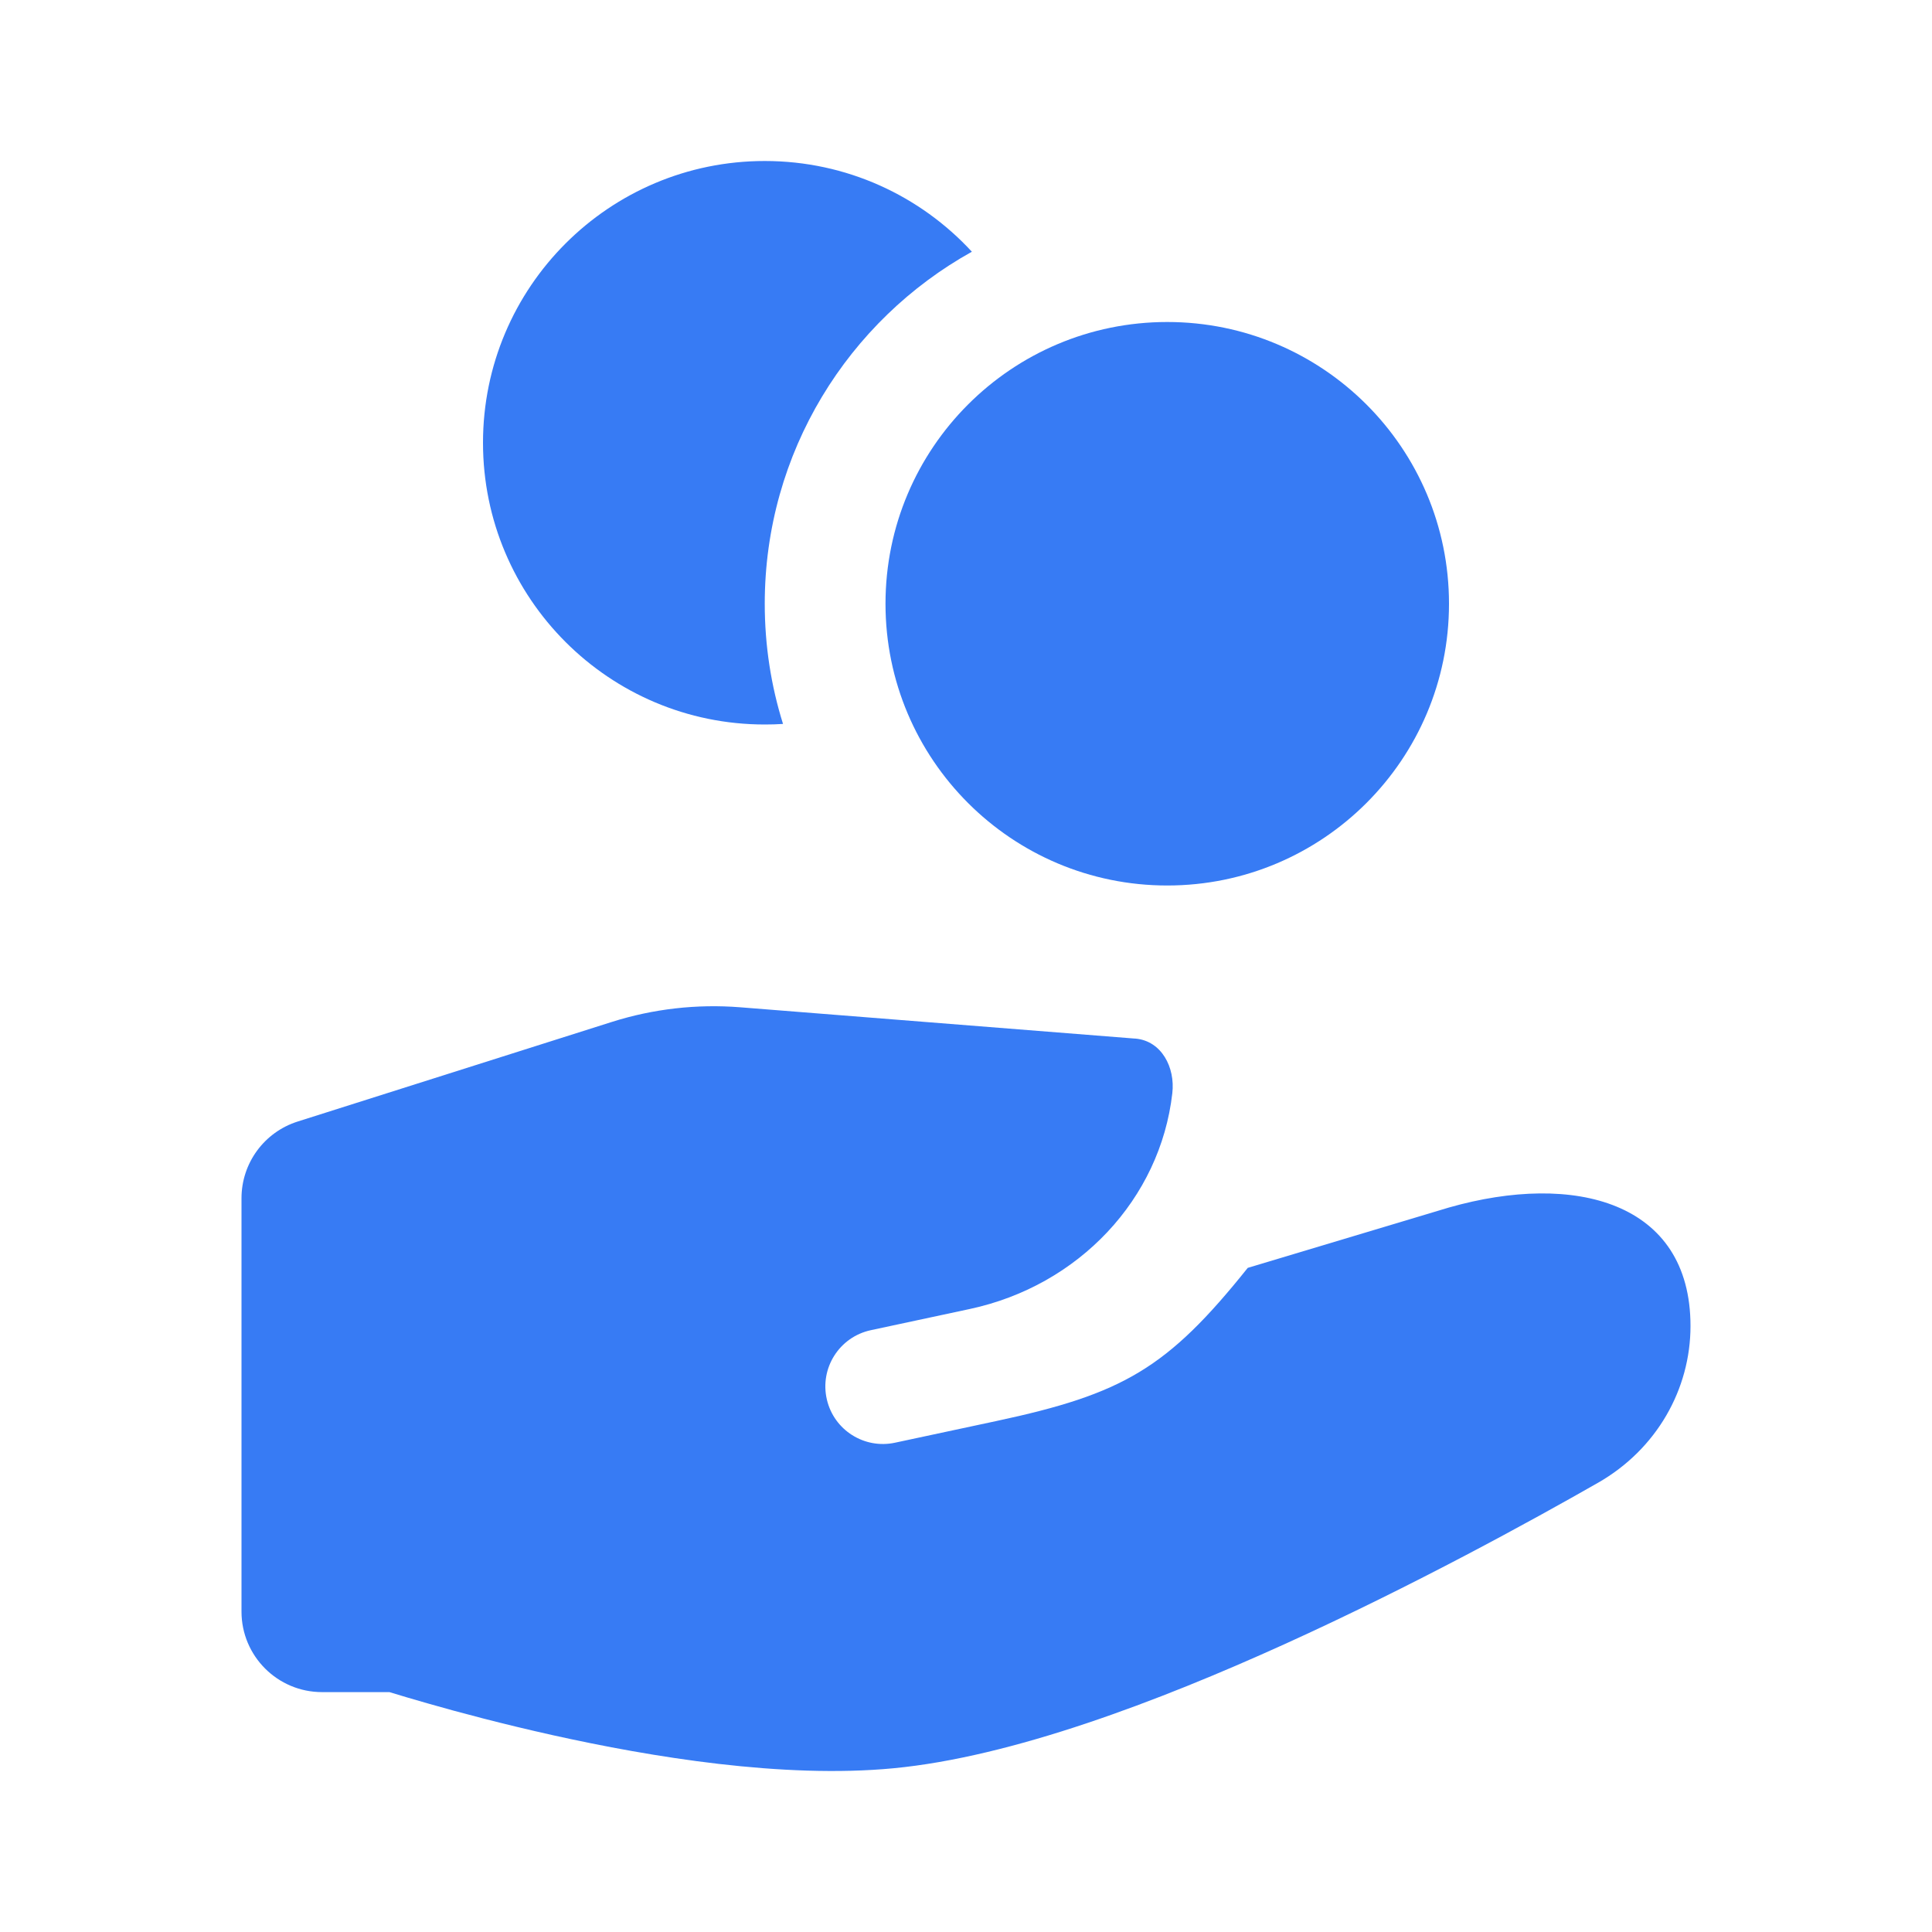
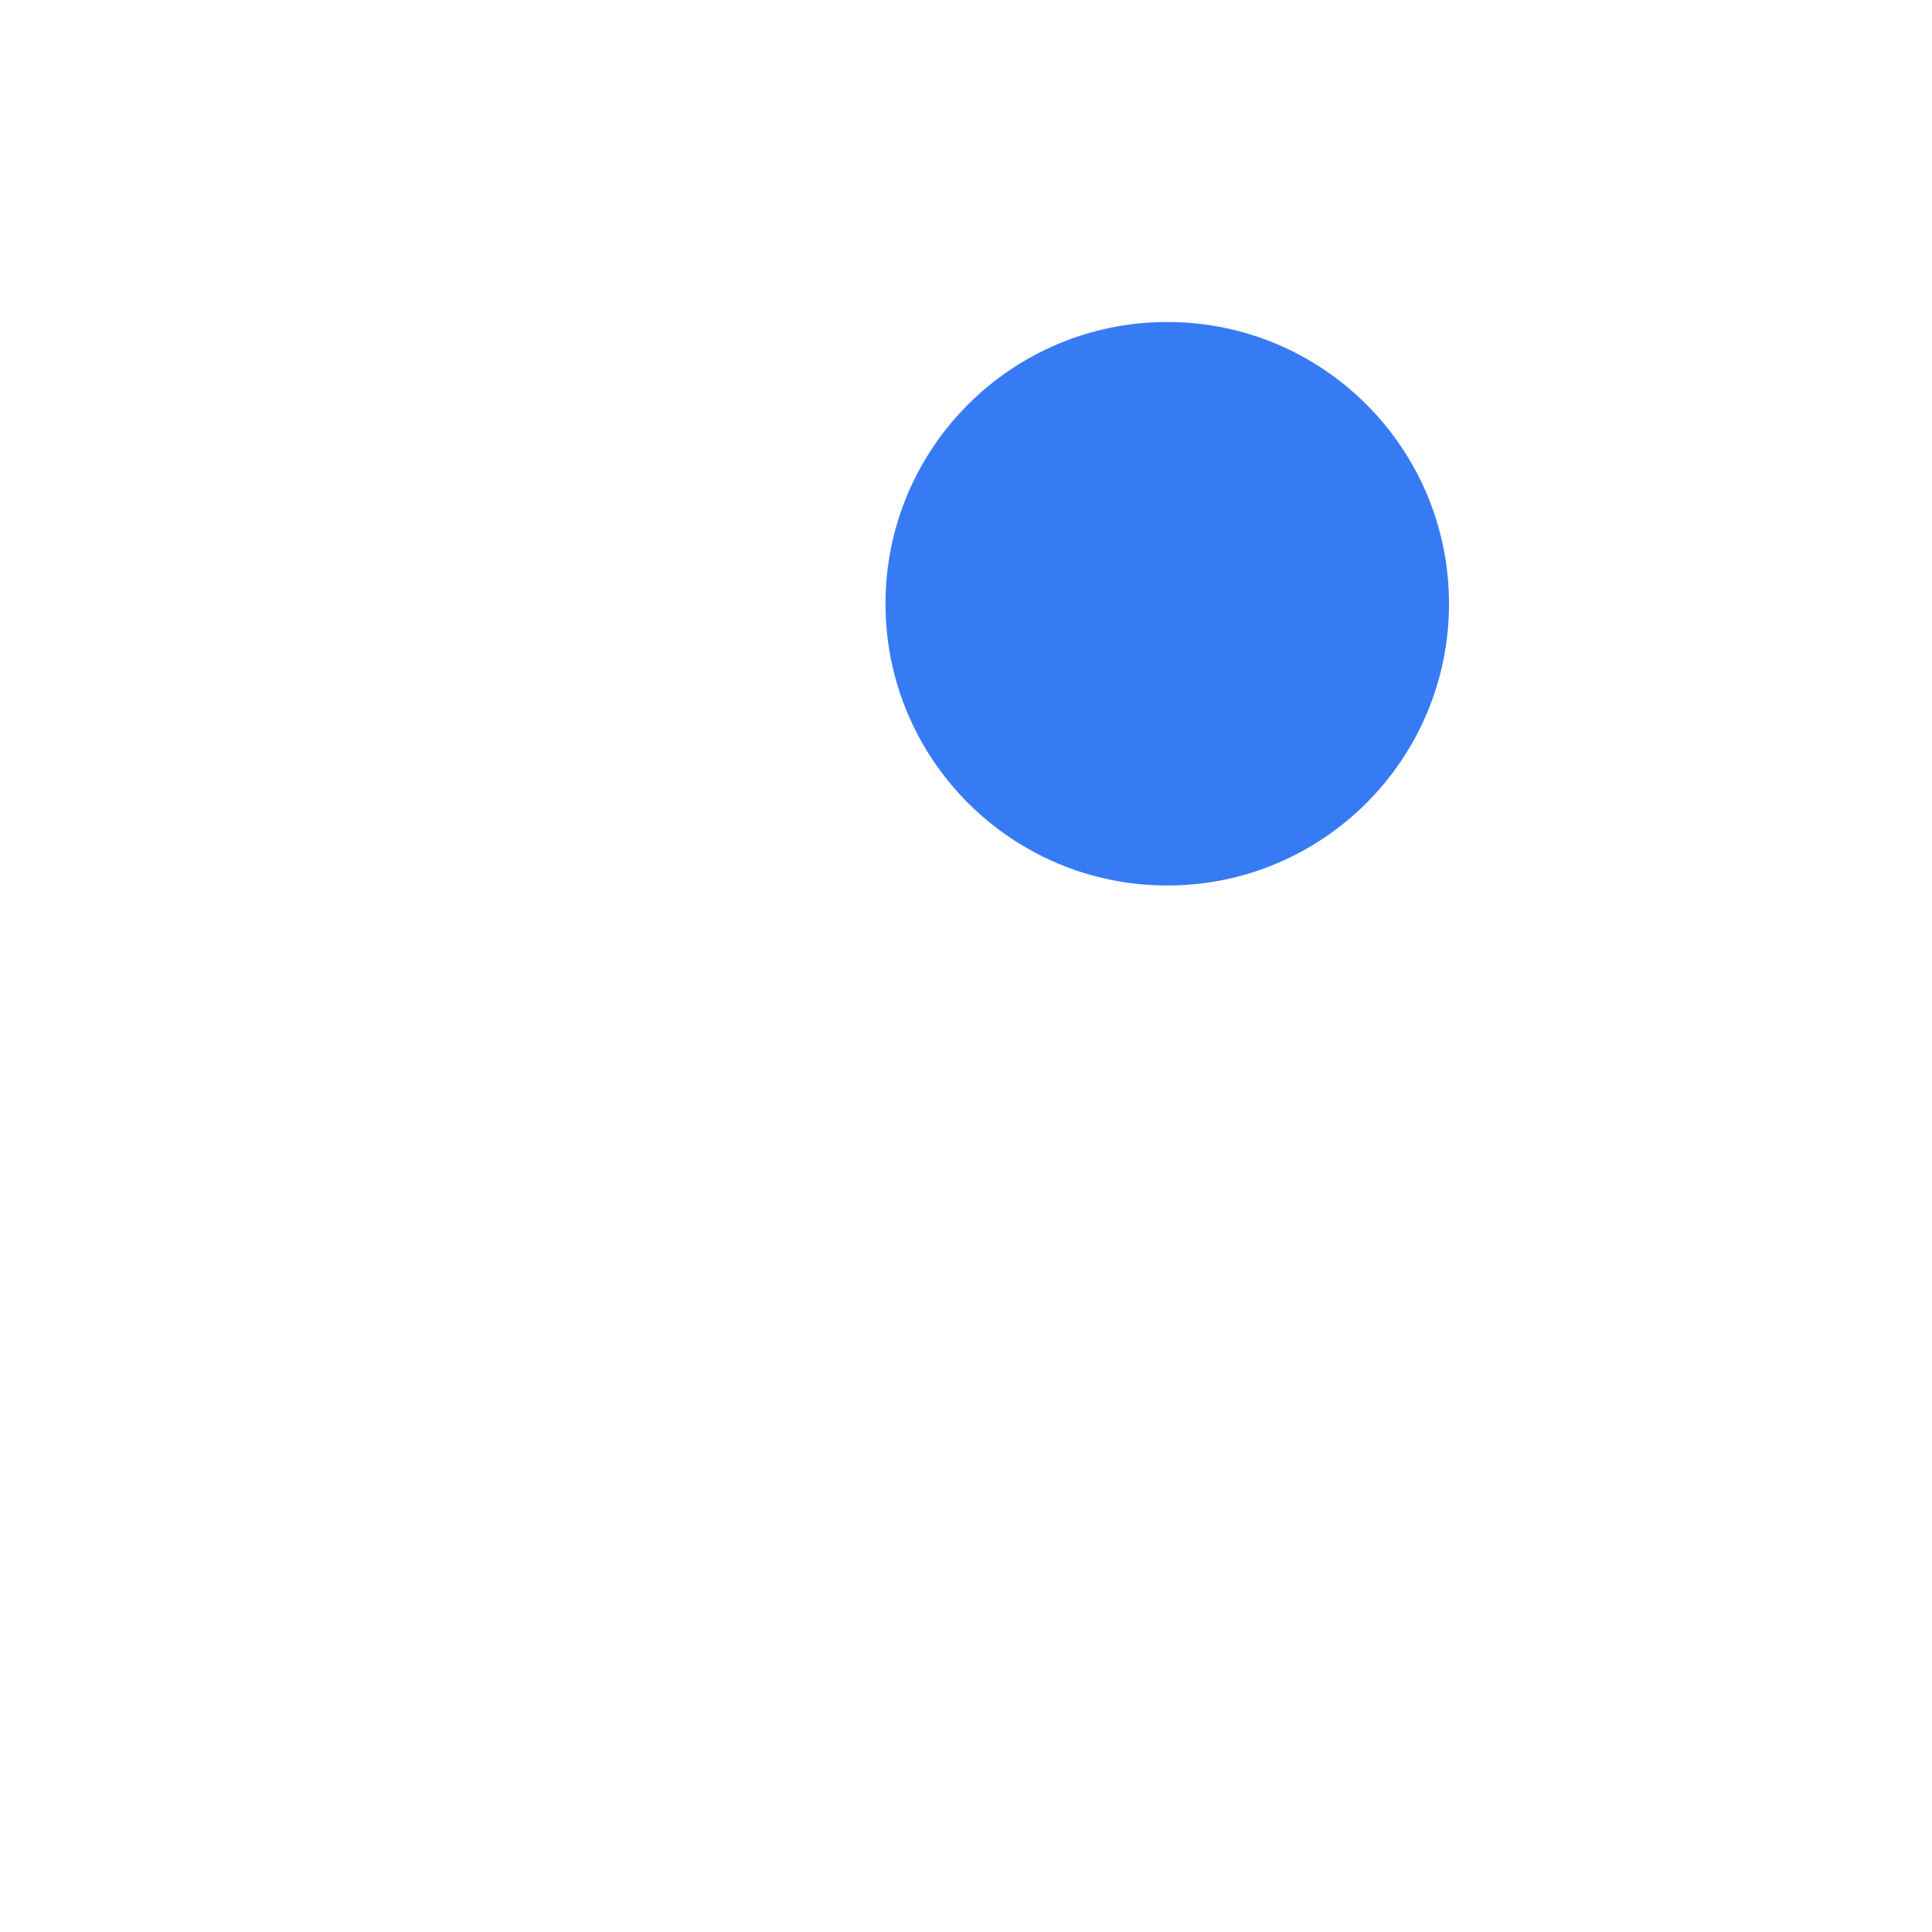
<svg xmlns="http://www.w3.org/2000/svg" width="24" height="24" viewBox="0 0 24 24" fill="none">
-   <path d="M14.563 13.58C14.6 13.259 14.429 12.932 14.108 12.902C14.102 12.902 14.096 12.901 14.09 12.901L9.197 12.513C8.657 12.47 8.114 12.532 7.6 12.695L3.698 13.932C3.282 14.064 3 14.449 3 14.885V20.02C3 20.572 3.448 21.02 4 21.02H4.838L4.851 21.024C4.96 21.057 5.117 21.105 5.312 21.16C5.702 21.272 6.247 21.417 6.871 21.556C8.091 21.827 9.725 22.097 11.099 21.966C12.57 21.826 14.388 21.136 15.958 20.424C17.561 19.697 19.034 18.886 19.852 18.419C20.581 18.002 21 17.256 21 16.472C21 14.926 19.557 14.556 18 15L15.5 15.75C14.5 17 13.951 17.316 12.375 17.653L11.117 17.922C10.737 18.003 10.361 17.766 10.272 17.387C10.18 16.997 10.426 16.608 10.818 16.524L12.046 16.261C13.402 15.971 14.413 14.894 14.563 13.58Z" fill="#377BF4" />
  <path d="M18 7.5C18 9.433 16.433 11 14.5 11C12.567 11 11 9.433 11 7.5C11 5.567 12.567 4 14.5 4C16.433 4 18 5.567 18 7.5Z" fill="#377BF4" />
-   <path d="M12.073 3.127C10.538 3.981 9.5 5.619 9.5 7.5C9.5 8.02 9.579 8.521 9.727 8.993C9.652 8.998 9.576 9 9.5 9C7.567 9 6 7.433 6 5.5C6 3.567 7.567 2 9.5 2C10.518 2 11.434 2.434 12.073 3.127Z" fill="#377BF4" />
</svg>